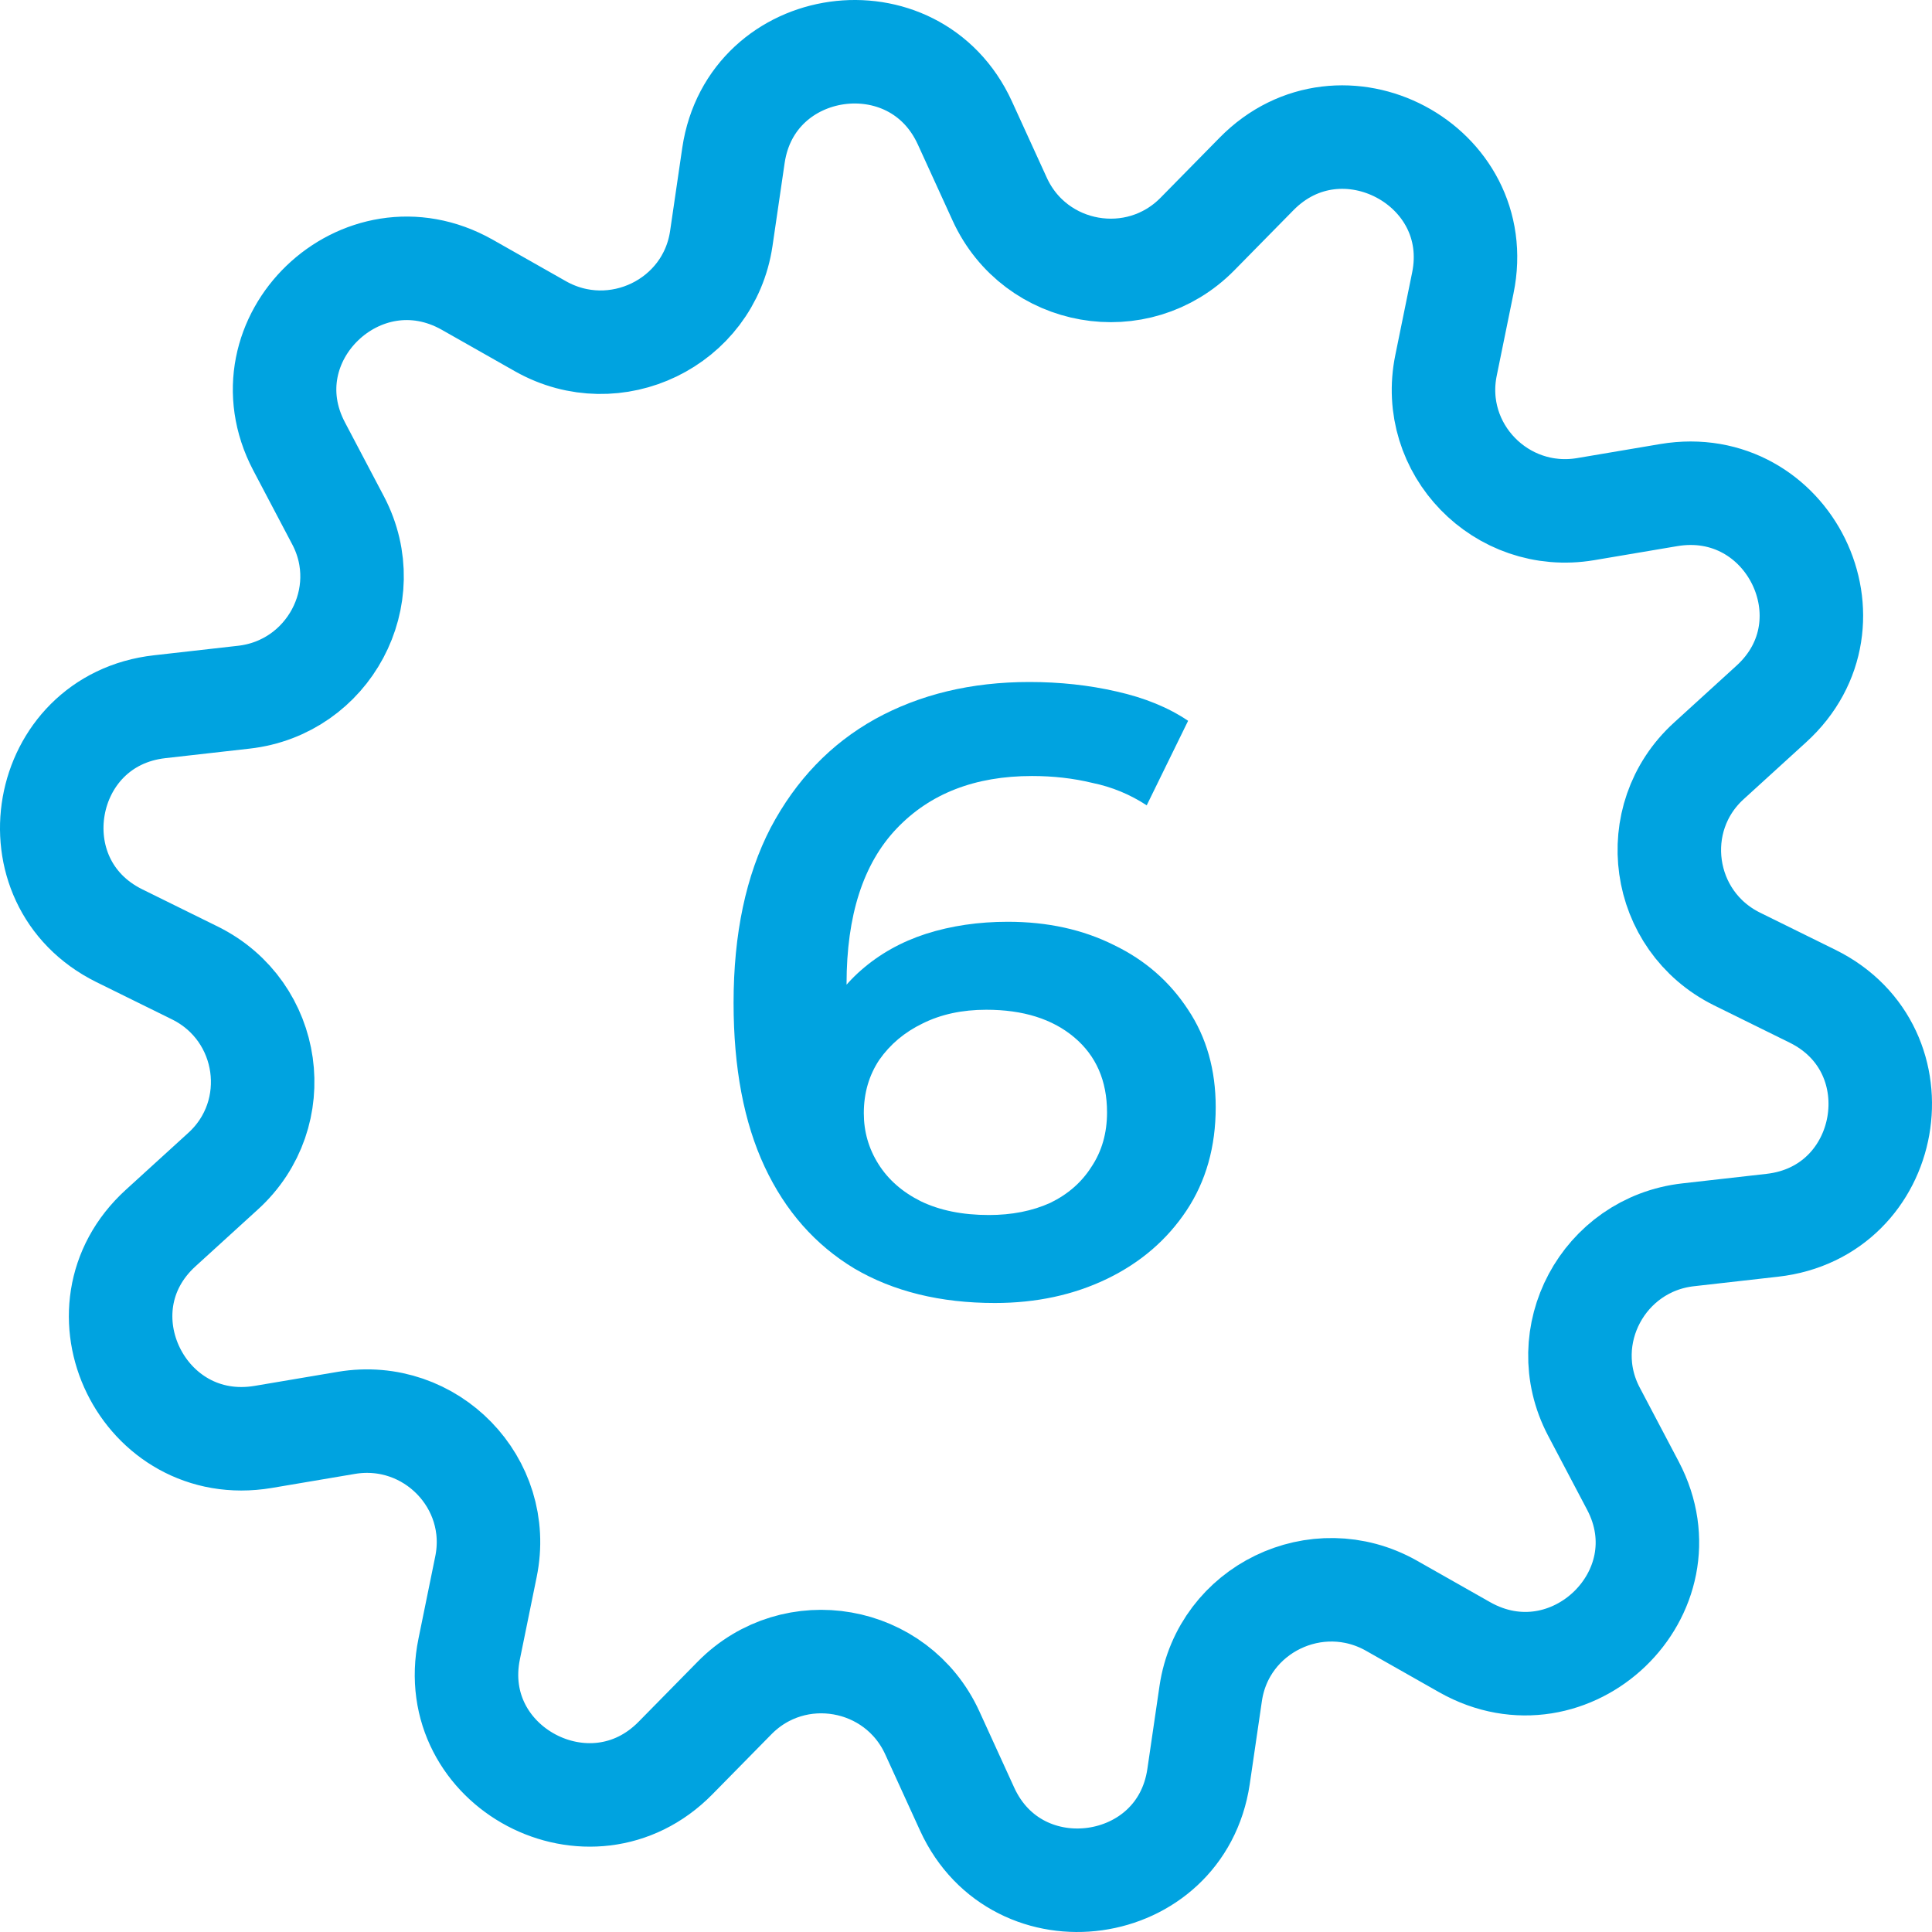
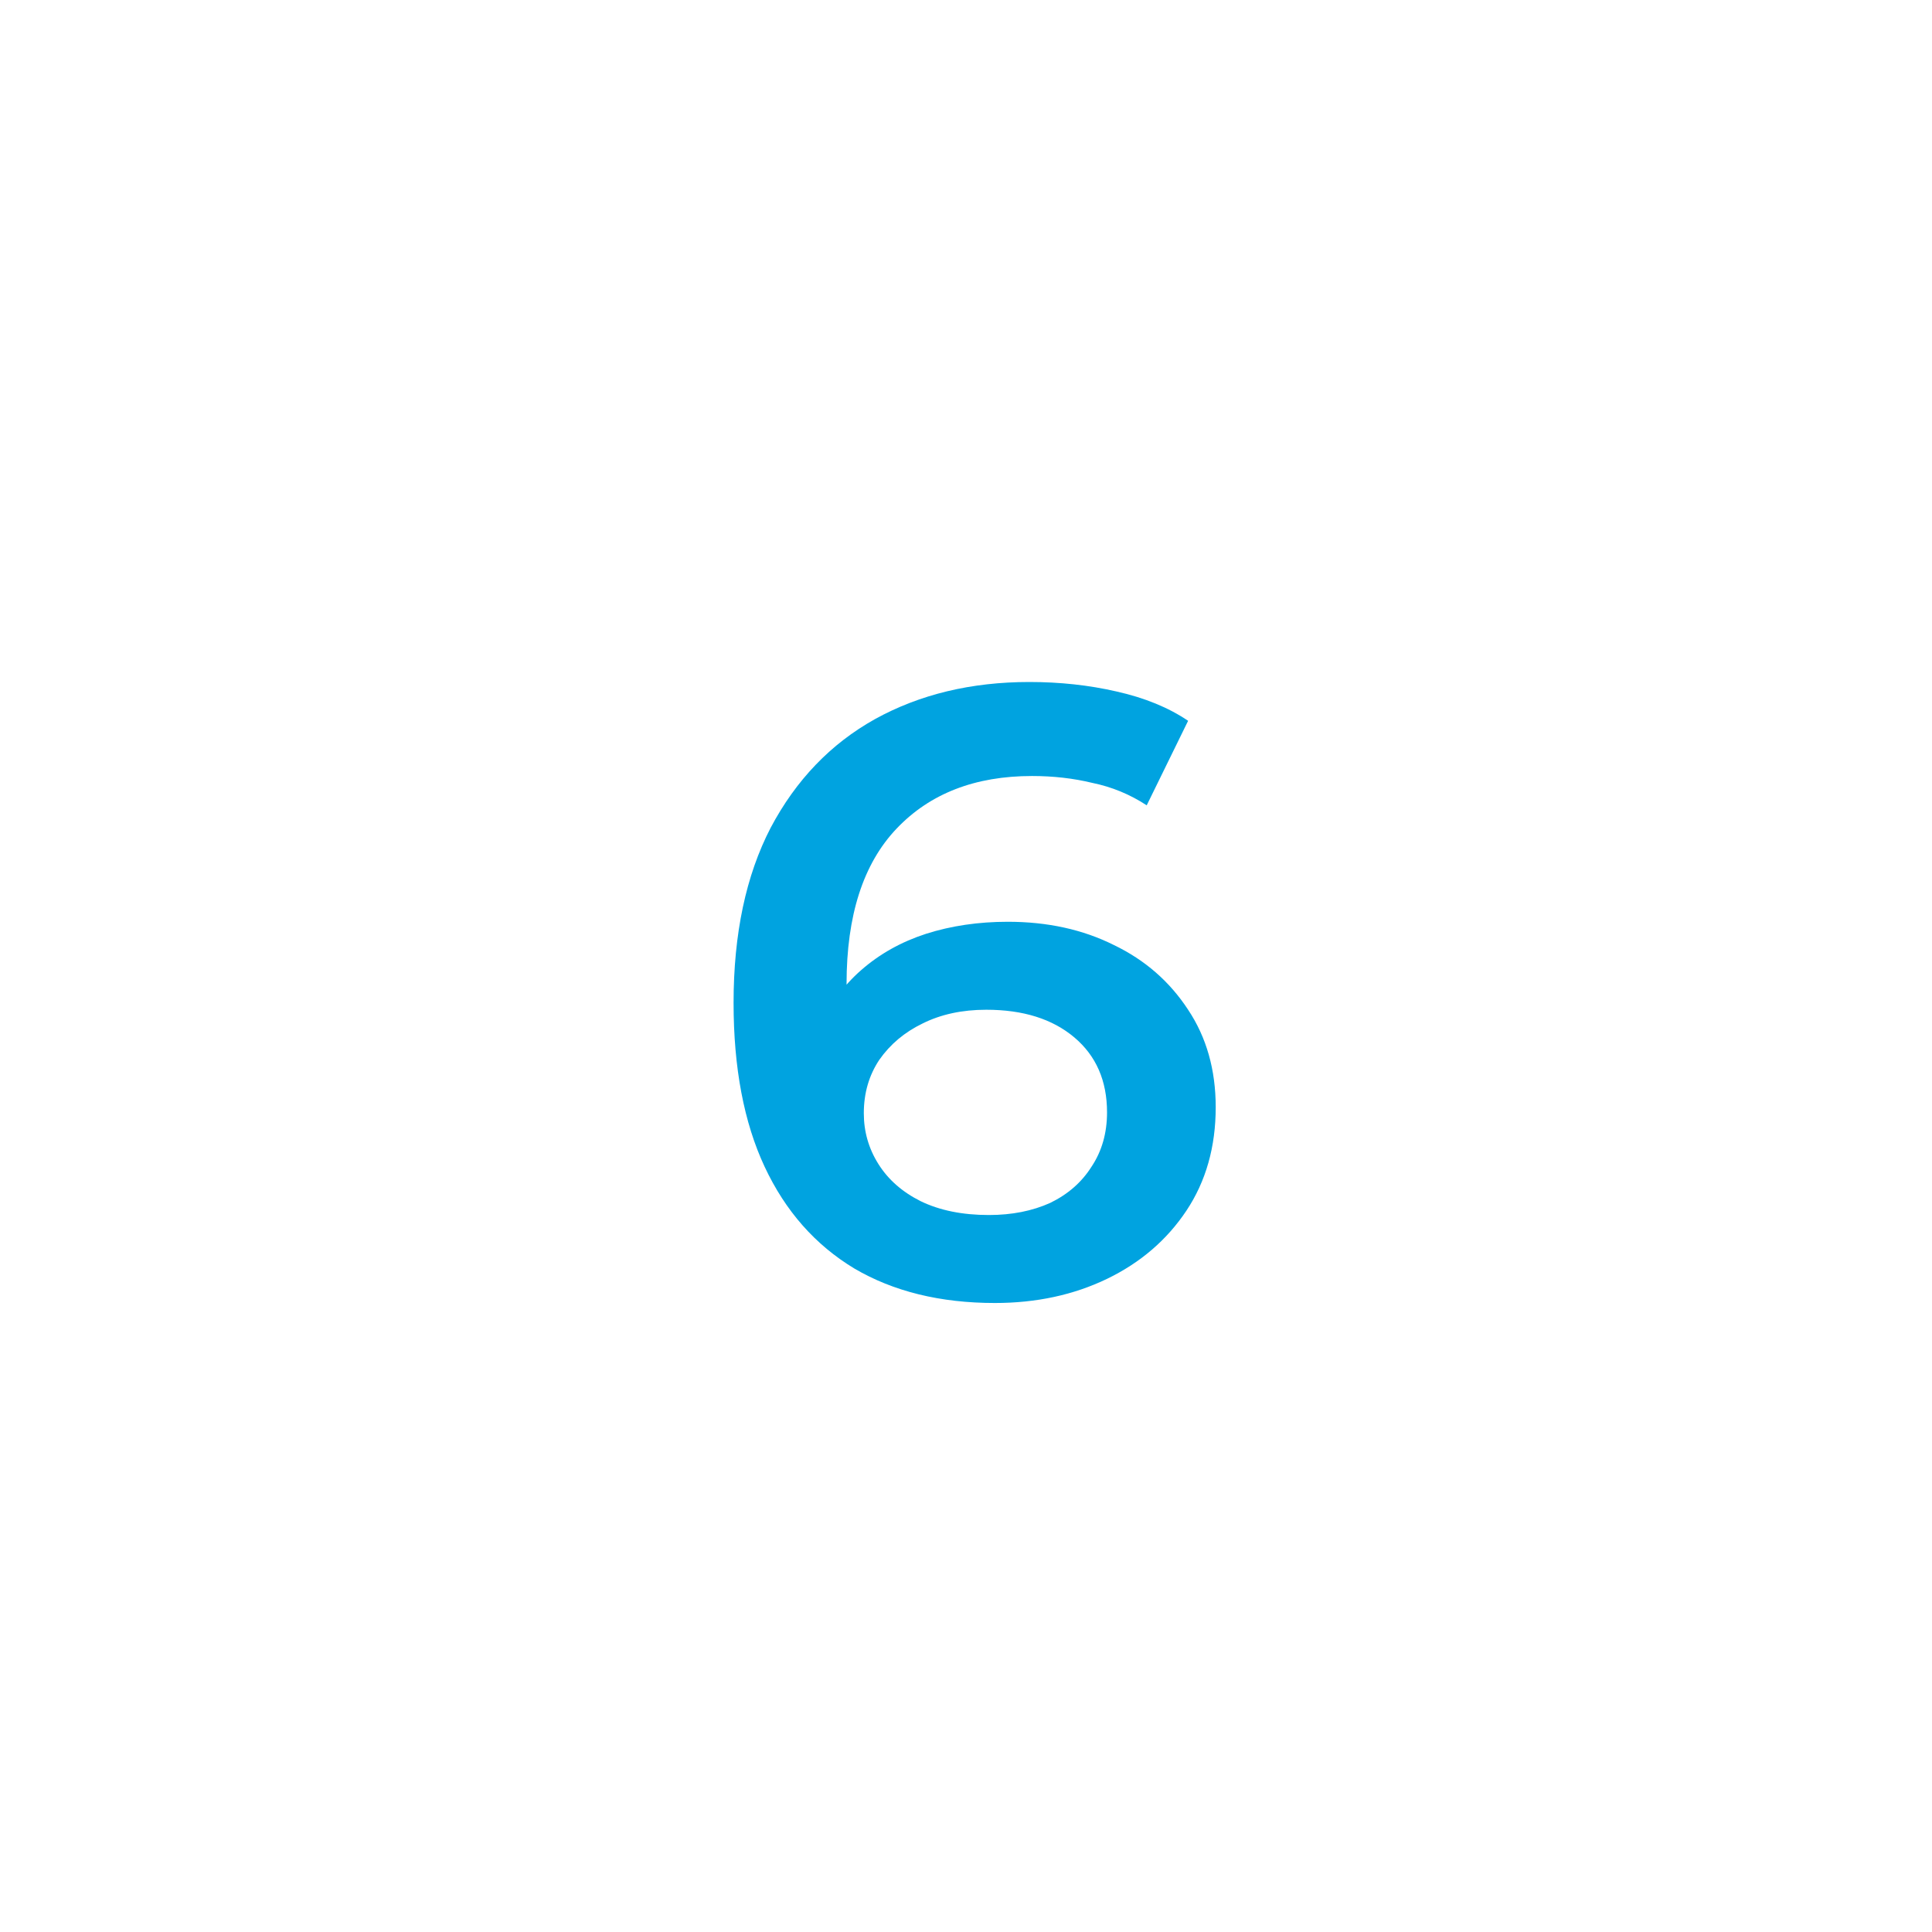
<svg xmlns="http://www.w3.org/2000/svg" width="56" height="56" viewBox="0 0 56 56" fill="none">
  <g clip-path="url(#clip0_4226_15551)">
-     <path d="M42.457 47.747L40.33 46.541C38.174 45.325 35.455 46.636 35.093 49.086L34.74 51.498C34.225 54.964 29.493 55.628 28.033 52.438L27.022 50.225C25.992 47.975 23.025 47.452 21.289 49.219L19.581 50.956C17.12 53.463 12.894 51.222 13.6 47.794L14.086 45.411C14.582 42.989 12.484 40.834 10.042 41.242L7.628 41.65C4.156 42.23 2.057 37.956 4.661 35.592L6.464 33.949C8.296 32.287 7.876 29.306 5.653 28.204L3.459 27.122C0.311 25.564 1.141 20.873 4.633 20.484L7.065 20.209C9.526 19.933 10.948 17.274 9.803 15.09L8.668 12.935C7.037 9.83 10.48 6.525 13.543 8.253L15.67 9.459C17.826 10.675 20.545 9.364 20.907 6.914L21.26 4.502C21.775 1.036 26.507 0.372 27.967 3.562L28.978 5.775C30.008 8.025 32.975 8.548 34.711 6.781L36.419 5.044C38.88 2.537 43.106 4.778 42.4 8.206L41.914 10.589C41.417 13.011 43.516 15.166 45.958 14.758L48.372 14.35C51.844 13.77 53.943 18.044 51.339 20.408L49.536 22.051C47.704 23.713 48.124 26.694 50.347 27.796L52.541 28.878C55.689 30.436 54.859 35.127 51.367 35.516L48.935 35.791C46.474 36.067 45.052 38.726 46.197 40.91L47.332 43.065C48.963 46.17 45.52 49.475 42.457 47.747Z" stroke="#00A3E0" stroke-width="3" stroke-miterlimit="10" />
    <path d="M28.838 37.768C27.254 37.768 25.896 37.434 24.763 36.768C23.629 36.084 22.763 35.101 22.163 33.818C21.563 32.534 21.263 30.951 21.263 29.068C21.263 27.068 21.621 25.376 22.338 23.993C23.071 22.609 24.079 21.559 25.363 20.843C26.663 20.126 28.154 19.768 29.838 19.768C30.721 19.768 31.563 19.859 32.363 20.043C33.179 20.226 33.871 20.509 34.438 20.893L33.238 23.343C32.754 23.026 32.229 22.809 31.663 22.693C31.113 22.559 30.529 22.493 29.913 22.493C28.263 22.493 26.954 23.001 25.988 24.018C25.021 25.034 24.538 26.534 24.538 28.518C24.538 28.834 24.546 29.209 24.563 29.643C24.579 30.059 24.638 30.484 24.738 30.918L23.738 29.818C24.038 29.134 24.446 28.568 24.963 28.118C25.496 27.651 26.121 27.301 26.838 27.068C27.571 26.834 28.363 26.718 29.213 26.718C30.363 26.718 31.388 26.943 32.288 27.393C33.188 27.826 33.904 28.451 34.438 29.268C34.971 30.068 35.238 31.009 35.238 32.093C35.238 33.243 34.954 34.243 34.388 35.093C33.821 35.943 33.054 36.601 32.088 37.068C31.121 37.534 30.038 37.768 28.838 37.768ZM28.663 35.218C29.329 35.218 29.921 35.101 30.438 34.868C30.954 34.618 31.354 34.268 31.638 33.818C31.938 33.368 32.088 32.843 32.088 32.243C32.088 31.326 31.771 30.601 31.138 30.068C30.504 29.534 29.654 29.268 28.588 29.268C27.888 29.268 27.271 29.401 26.738 29.668C26.221 29.918 25.804 30.268 25.488 30.718C25.188 31.168 25.038 31.684 25.038 32.268C25.038 32.801 25.179 33.293 25.463 33.743C25.746 34.193 26.154 34.551 26.688 34.818C27.238 35.084 27.896 35.218 28.663 35.218Z" fill="#00A3E0" />
  </g>
  <defs>
    <clipPath id="clip0_4226_15551">
      <rect width="56" height="56" fill="white" />
    </clipPath>
  </defs>
</svg>